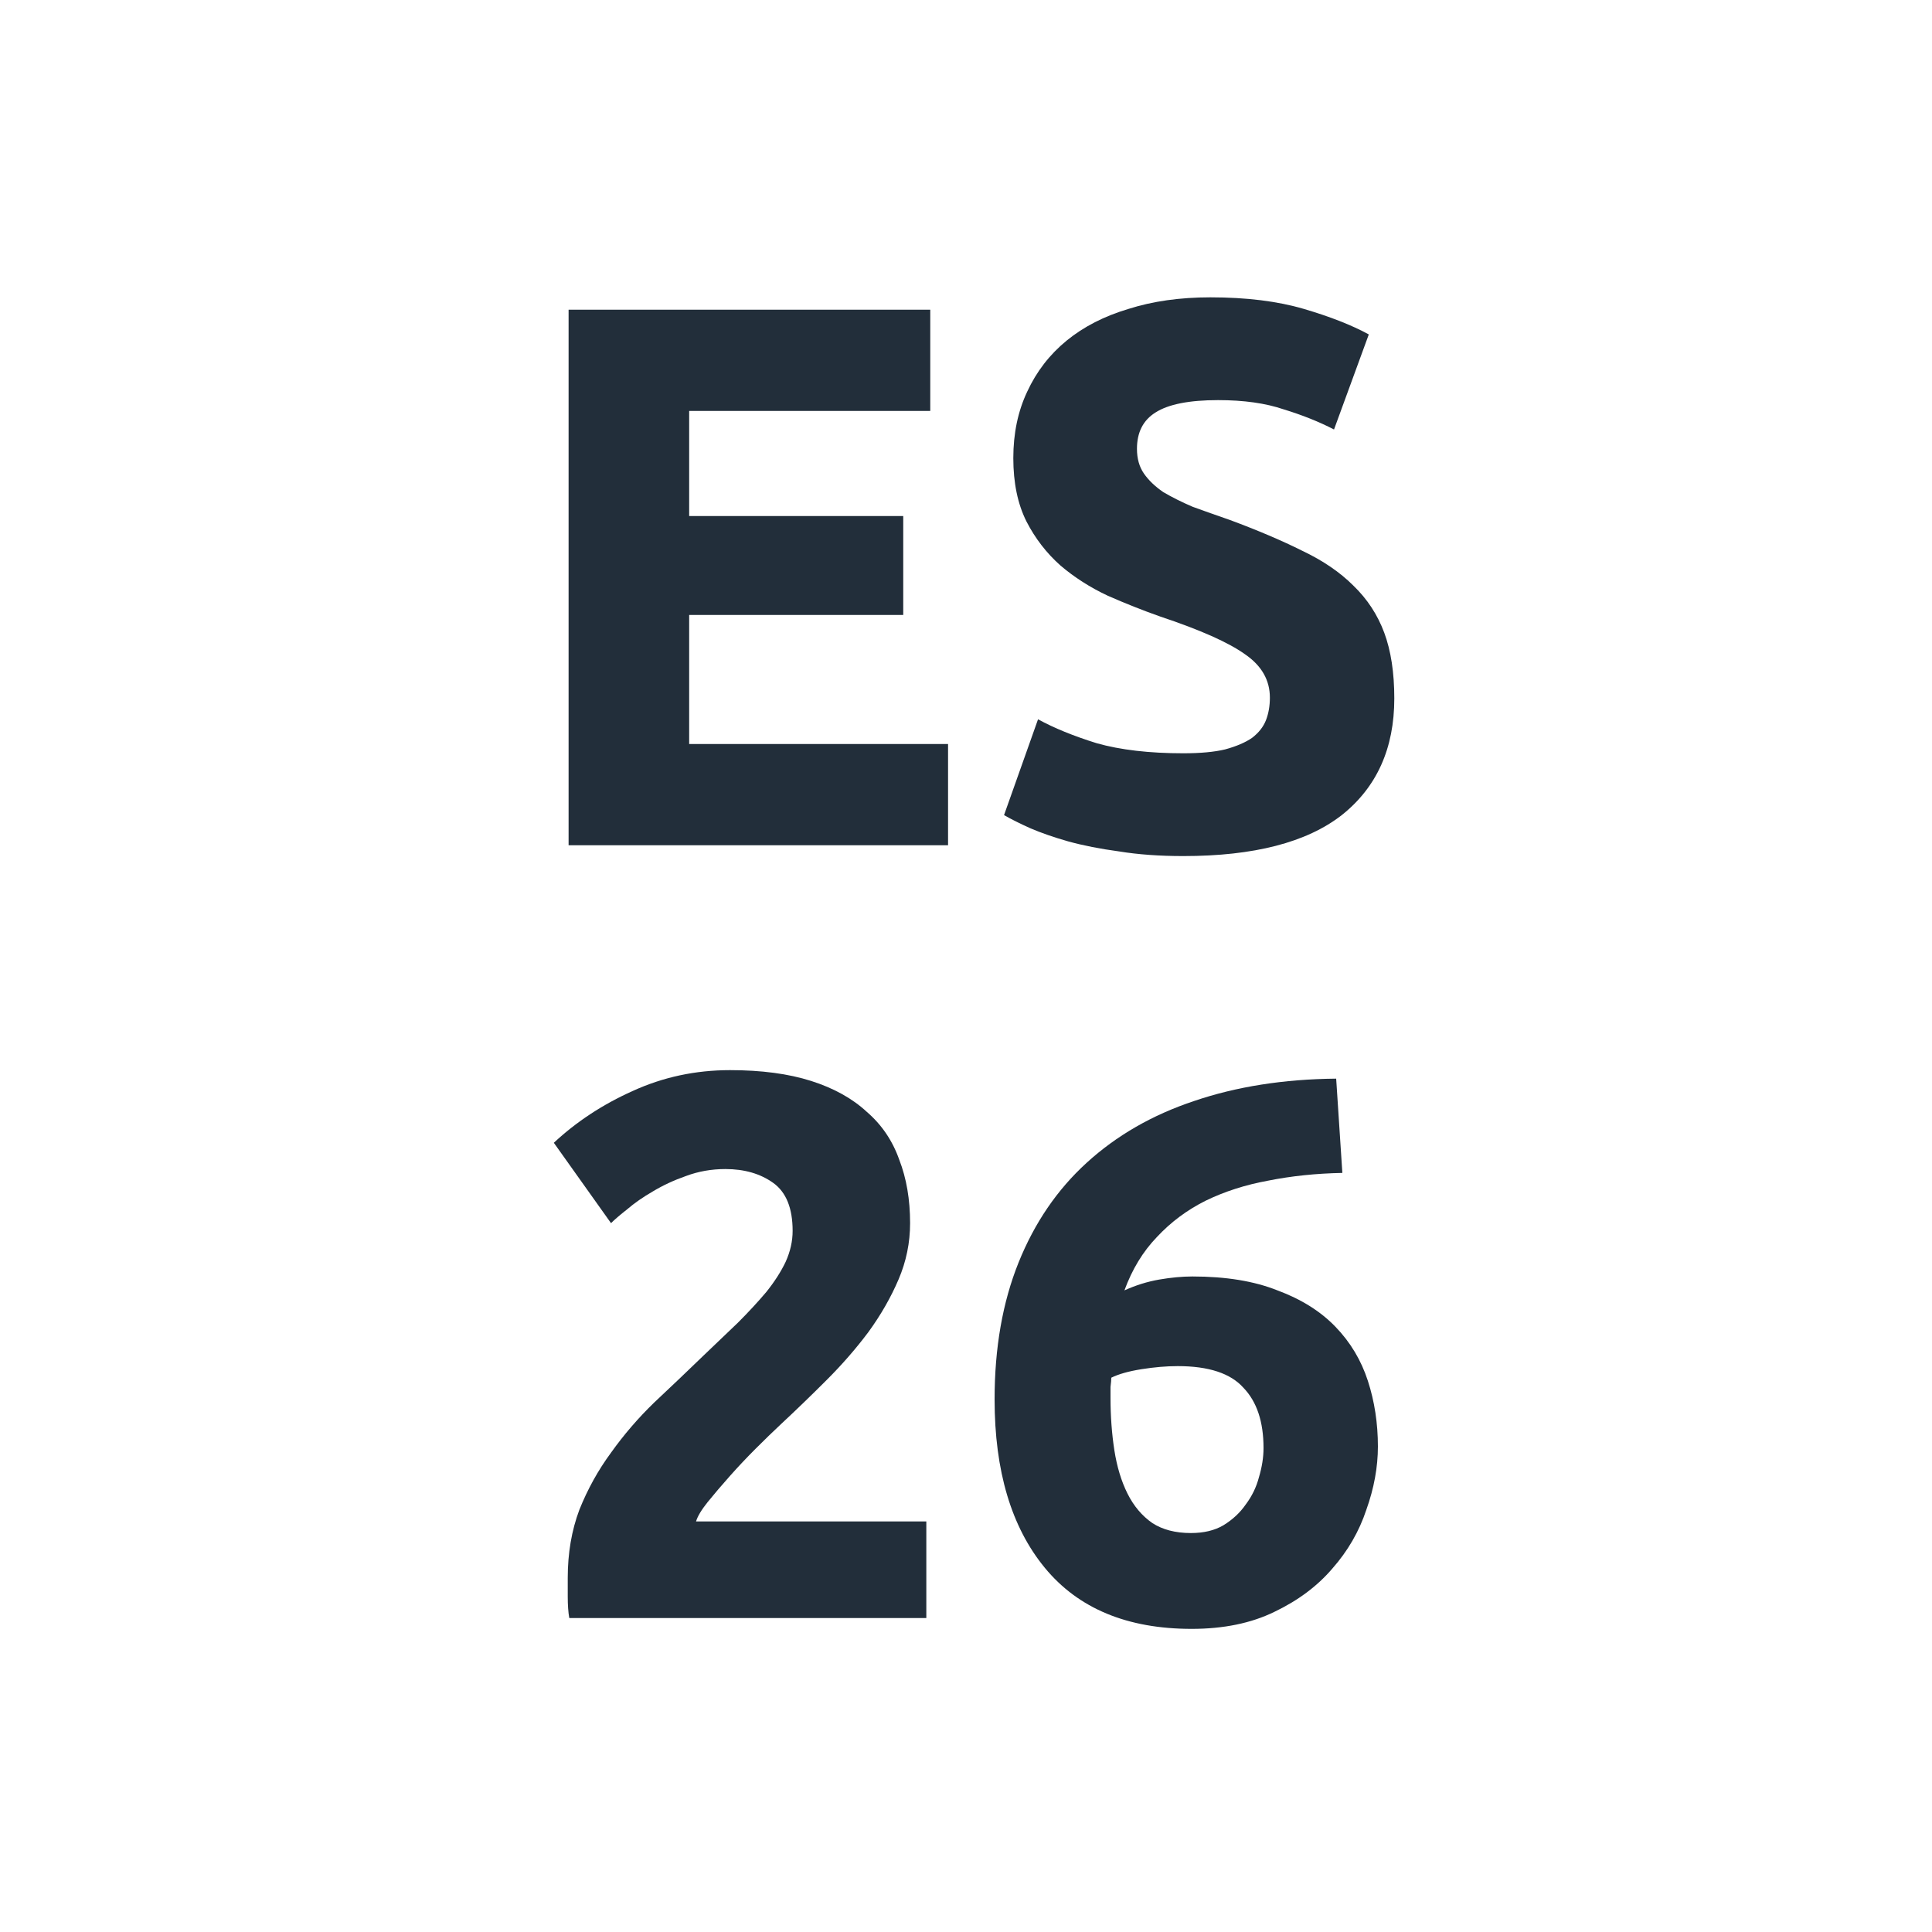
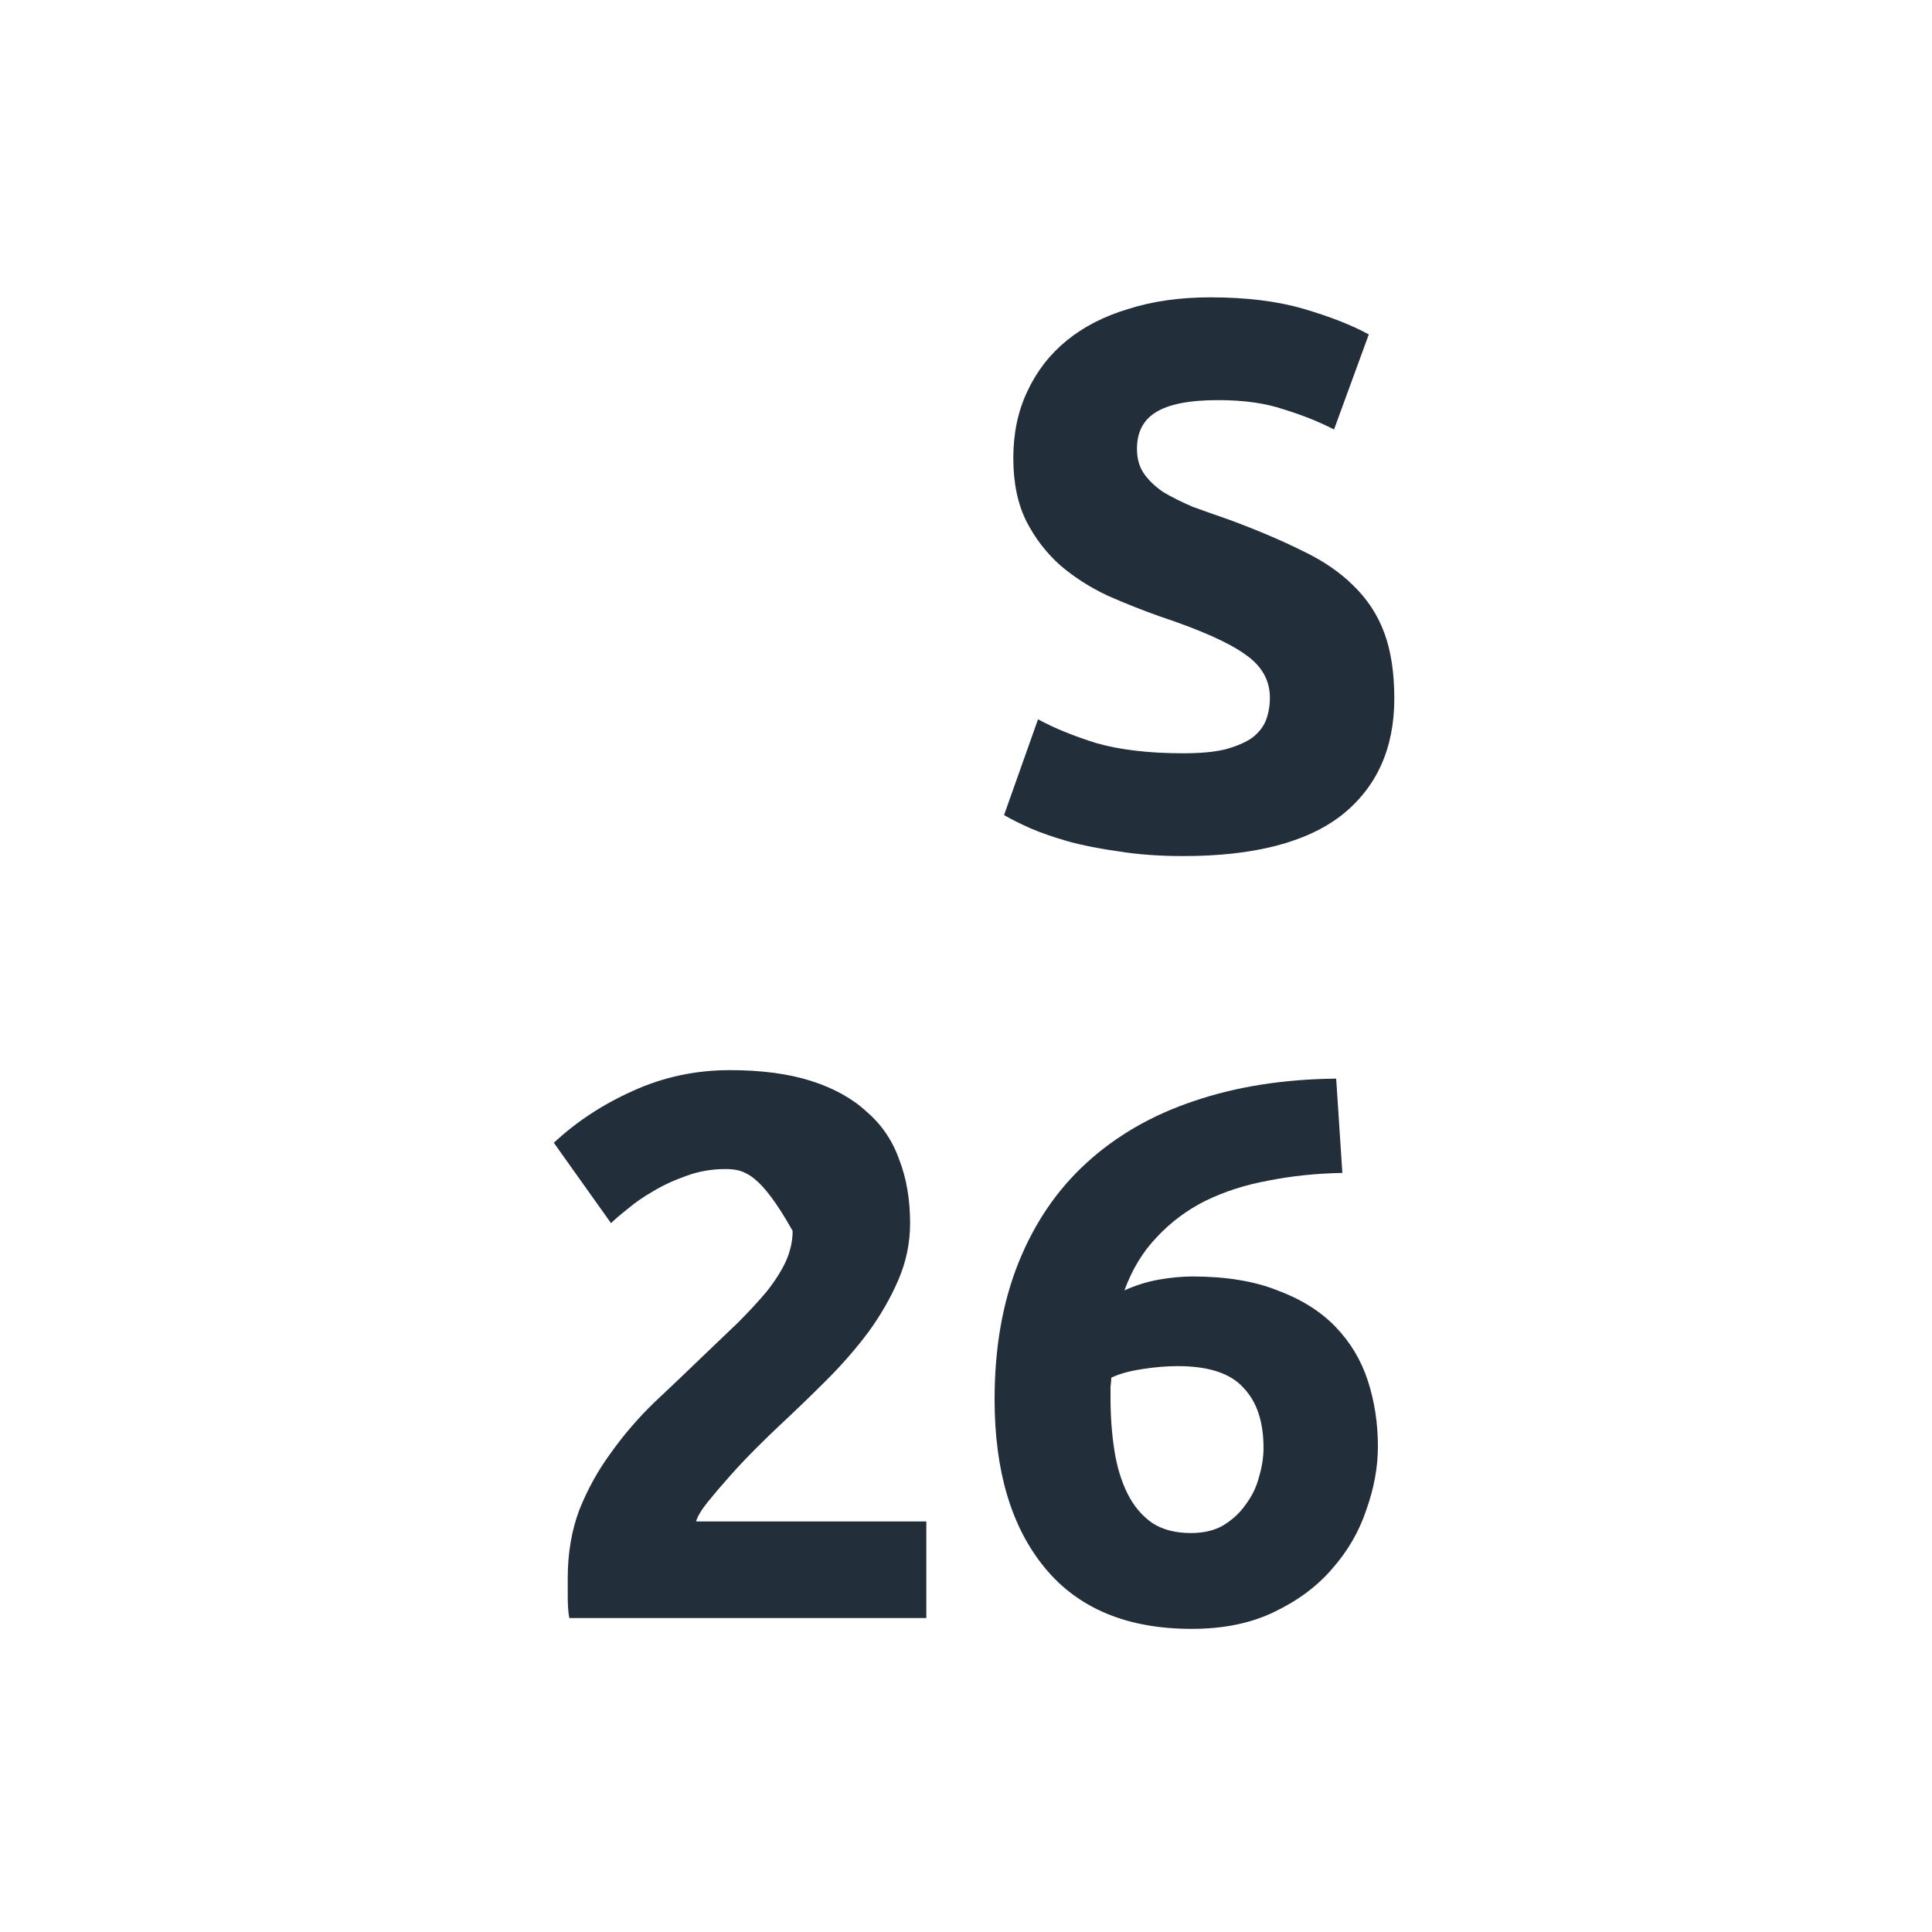
<svg xmlns="http://www.w3.org/2000/svg" width="80" height="80" viewBox="0 0 80 80" fill="none">
-   <path d="M23.544 35V12.824H38.52V17.016H28.537V21.368H37.401V25.464H28.537V30.808H39.257V35H23.544Z" fill="#222E3A" />
  <path d="M48.999 31.192C49.703 31.192 50.279 31.139 50.727 31.032C51.196 30.904 51.569 30.744 51.847 30.552C52.124 30.339 52.316 30.093 52.423 29.816C52.529 29.539 52.583 29.229 52.583 28.888C52.583 28.163 52.241 27.565 51.559 27.096C50.876 26.605 49.703 26.083 48.039 25.528C47.313 25.272 46.588 24.984 45.863 24.664C45.137 24.323 44.487 23.907 43.911 23.416C43.335 22.904 42.865 22.296 42.503 21.592C42.14 20.867 41.959 19.992 41.959 18.968C41.959 17.944 42.151 17.027 42.535 16.216C42.919 15.384 43.463 14.68 44.167 14.104C44.871 13.528 45.724 13.091 46.727 12.792C47.729 12.472 48.86 12.312 50.119 12.312C51.612 12.312 52.903 12.472 53.991 12.792C55.079 13.112 55.975 13.464 56.679 13.848L55.239 17.784C54.62 17.464 53.927 17.187 53.159 16.952C52.412 16.696 51.505 16.568 50.439 16.568C49.244 16.568 48.38 16.739 47.847 17.08C47.335 17.4 47.079 17.901 47.079 18.584C47.079 18.989 47.175 19.331 47.367 19.608C47.559 19.885 47.825 20.141 48.167 20.376C48.529 20.589 48.935 20.792 49.383 20.984C49.852 21.155 50.364 21.336 50.919 21.528C52.071 21.955 53.073 22.381 53.927 22.808C54.78 23.213 55.484 23.693 56.039 24.248C56.615 24.803 57.041 25.453 57.319 26.2C57.596 26.947 57.735 27.853 57.735 28.92C57.735 30.989 57.009 32.6 55.559 33.752C54.108 34.883 51.921 35.448 48.999 35.448C48.017 35.448 47.132 35.384 46.343 35.256C45.553 35.149 44.849 35.011 44.231 34.84C43.633 34.669 43.111 34.488 42.663 34.296C42.236 34.104 41.873 33.923 41.575 33.752L42.983 29.784C43.644 30.147 44.455 30.477 45.415 30.776C46.396 31.053 47.591 31.192 48.999 31.192Z" fill="#222E3A" />
-   <path d="M37.685 50.648C37.685 51.459 37.525 52.237 37.205 52.984C36.885 53.731 36.469 54.456 35.957 55.16C35.445 55.843 34.869 56.504 34.229 57.144C33.589 57.784 32.959 58.392 32.341 58.968C32.021 59.267 31.669 59.608 31.285 59.992C30.922 60.355 30.57 60.728 30.229 61.112C29.887 61.496 29.578 61.859 29.301 62.2C29.045 62.52 28.885 62.787 28.821 63H38.357V67H23.573C23.53 66.765 23.509 66.467 23.509 66.104C23.509 65.741 23.509 65.485 23.509 65.336C23.509 64.312 23.669 63.373 23.989 62.52C24.33 61.667 24.767 60.877 25.301 60.152C25.834 59.405 26.431 58.712 27.093 58.072C27.775 57.432 28.447 56.792 29.109 56.152C29.621 55.661 30.101 55.203 30.549 54.776C30.997 54.328 31.391 53.901 31.733 53.496C32.074 53.069 32.341 52.653 32.533 52.248C32.725 51.821 32.821 51.395 32.821 50.968C32.821 50.029 32.554 49.368 32.021 48.984C31.487 48.6 30.826 48.408 30.037 48.408C29.461 48.408 28.917 48.504 28.405 48.696C27.914 48.867 27.455 49.08 27.029 49.336C26.623 49.571 26.271 49.816 25.973 50.072C25.674 50.307 25.45 50.499 25.301 50.648L22.933 47.32C23.871 46.445 24.959 45.731 26.197 45.176C27.455 44.6 28.799 44.312 30.229 44.312C31.53 44.312 32.65 44.461 33.589 44.76C34.527 45.059 35.295 45.485 35.893 46.04C36.511 46.573 36.959 47.235 37.237 48.024C37.535 48.792 37.685 49.667 37.685 50.648Z" fill="#222E3A" />
+   <path d="M37.685 50.648C37.685 51.459 37.525 52.237 37.205 52.984C36.885 53.731 36.469 54.456 35.957 55.16C35.445 55.843 34.869 56.504 34.229 57.144C33.589 57.784 32.959 58.392 32.341 58.968C32.021 59.267 31.669 59.608 31.285 59.992C30.922 60.355 30.57 60.728 30.229 61.112C29.887 61.496 29.578 61.859 29.301 62.2C29.045 62.52 28.885 62.787 28.821 63H38.357V67H23.573C23.53 66.765 23.509 66.467 23.509 66.104C23.509 65.741 23.509 65.485 23.509 65.336C23.509 64.312 23.669 63.373 23.989 62.52C24.33 61.667 24.767 60.877 25.301 60.152C25.834 59.405 26.431 58.712 27.093 58.072C27.775 57.432 28.447 56.792 29.109 56.152C29.621 55.661 30.101 55.203 30.549 54.776C30.997 54.328 31.391 53.901 31.733 53.496C32.074 53.069 32.341 52.653 32.533 52.248C32.725 51.821 32.821 51.395 32.821 50.968C31.487 48.6 30.826 48.408 30.037 48.408C29.461 48.408 28.917 48.504 28.405 48.696C27.914 48.867 27.455 49.08 27.029 49.336C26.623 49.571 26.271 49.816 25.973 50.072C25.674 50.307 25.45 50.499 25.301 50.648L22.933 47.32C23.871 46.445 24.959 45.731 26.197 45.176C27.455 44.6 28.799 44.312 30.229 44.312C31.53 44.312 32.65 44.461 33.589 44.76C34.527 45.059 35.295 45.485 35.893 46.04C36.511 46.573 36.959 47.235 37.237 48.024C37.535 48.792 37.685 49.667 37.685 50.648Z" fill="#222E3A" />
  <path d="M48.768 56.568C48.299 56.568 47.797 56.611 47.264 56.696C46.731 56.781 46.315 56.899 46.016 57.048C46.016 57.133 46.005 57.261 45.984 57.432C45.984 57.603 45.984 57.752 45.984 57.88C45.984 58.648 46.038 59.373 46.144 60.056C46.251 60.739 46.432 61.336 46.688 61.848C46.944 62.36 47.285 62.765 47.712 63.064C48.139 63.341 48.672 63.48 49.312 63.48C49.846 63.48 50.293 63.373 50.656 63.16C51.04 62.925 51.349 62.637 51.584 62.296C51.84 61.955 52.022 61.581 52.128 61.176C52.256 60.749 52.32 60.344 52.32 59.96C52.32 58.872 52.043 58.04 51.488 57.464C50.955 56.867 50.048 56.568 48.768 56.568ZM49.376 52.856C50.763 52.856 51.936 53.048 52.896 53.432C53.877 53.795 54.678 54.296 55.296 54.936C55.915 55.576 56.363 56.323 56.64 57.176C56.917 58.029 57.056 58.936 57.056 59.896C57.056 60.749 56.896 61.624 56.576 62.52C56.278 63.416 55.808 64.227 55.168 64.952C54.549 65.677 53.749 66.275 52.768 66.744C51.808 67.213 50.667 67.448 49.344 67.448C46.678 67.448 44.651 66.605 43.264 64.92C41.877 63.235 41.184 60.909 41.184 57.944C41.184 55.811 41.515 53.923 42.176 52.28C42.837 50.637 43.776 49.261 44.992 48.152C46.23 47.021 47.712 46.168 49.44 45.592C51.19 44.995 53.152 44.685 55.328 44.664C55.371 45.325 55.413 45.976 55.456 46.616C55.499 47.235 55.541 47.885 55.584 48.568C54.496 48.589 53.472 48.696 52.512 48.888C51.574 49.059 50.709 49.336 49.92 49.72C49.152 50.104 48.48 50.605 47.904 51.224C47.328 51.821 46.88 52.557 46.56 53.432C47.029 53.219 47.51 53.069 48 52.984C48.491 52.899 48.95 52.856 49.376 52.856Z" fill="#222E3A" />
</svg>